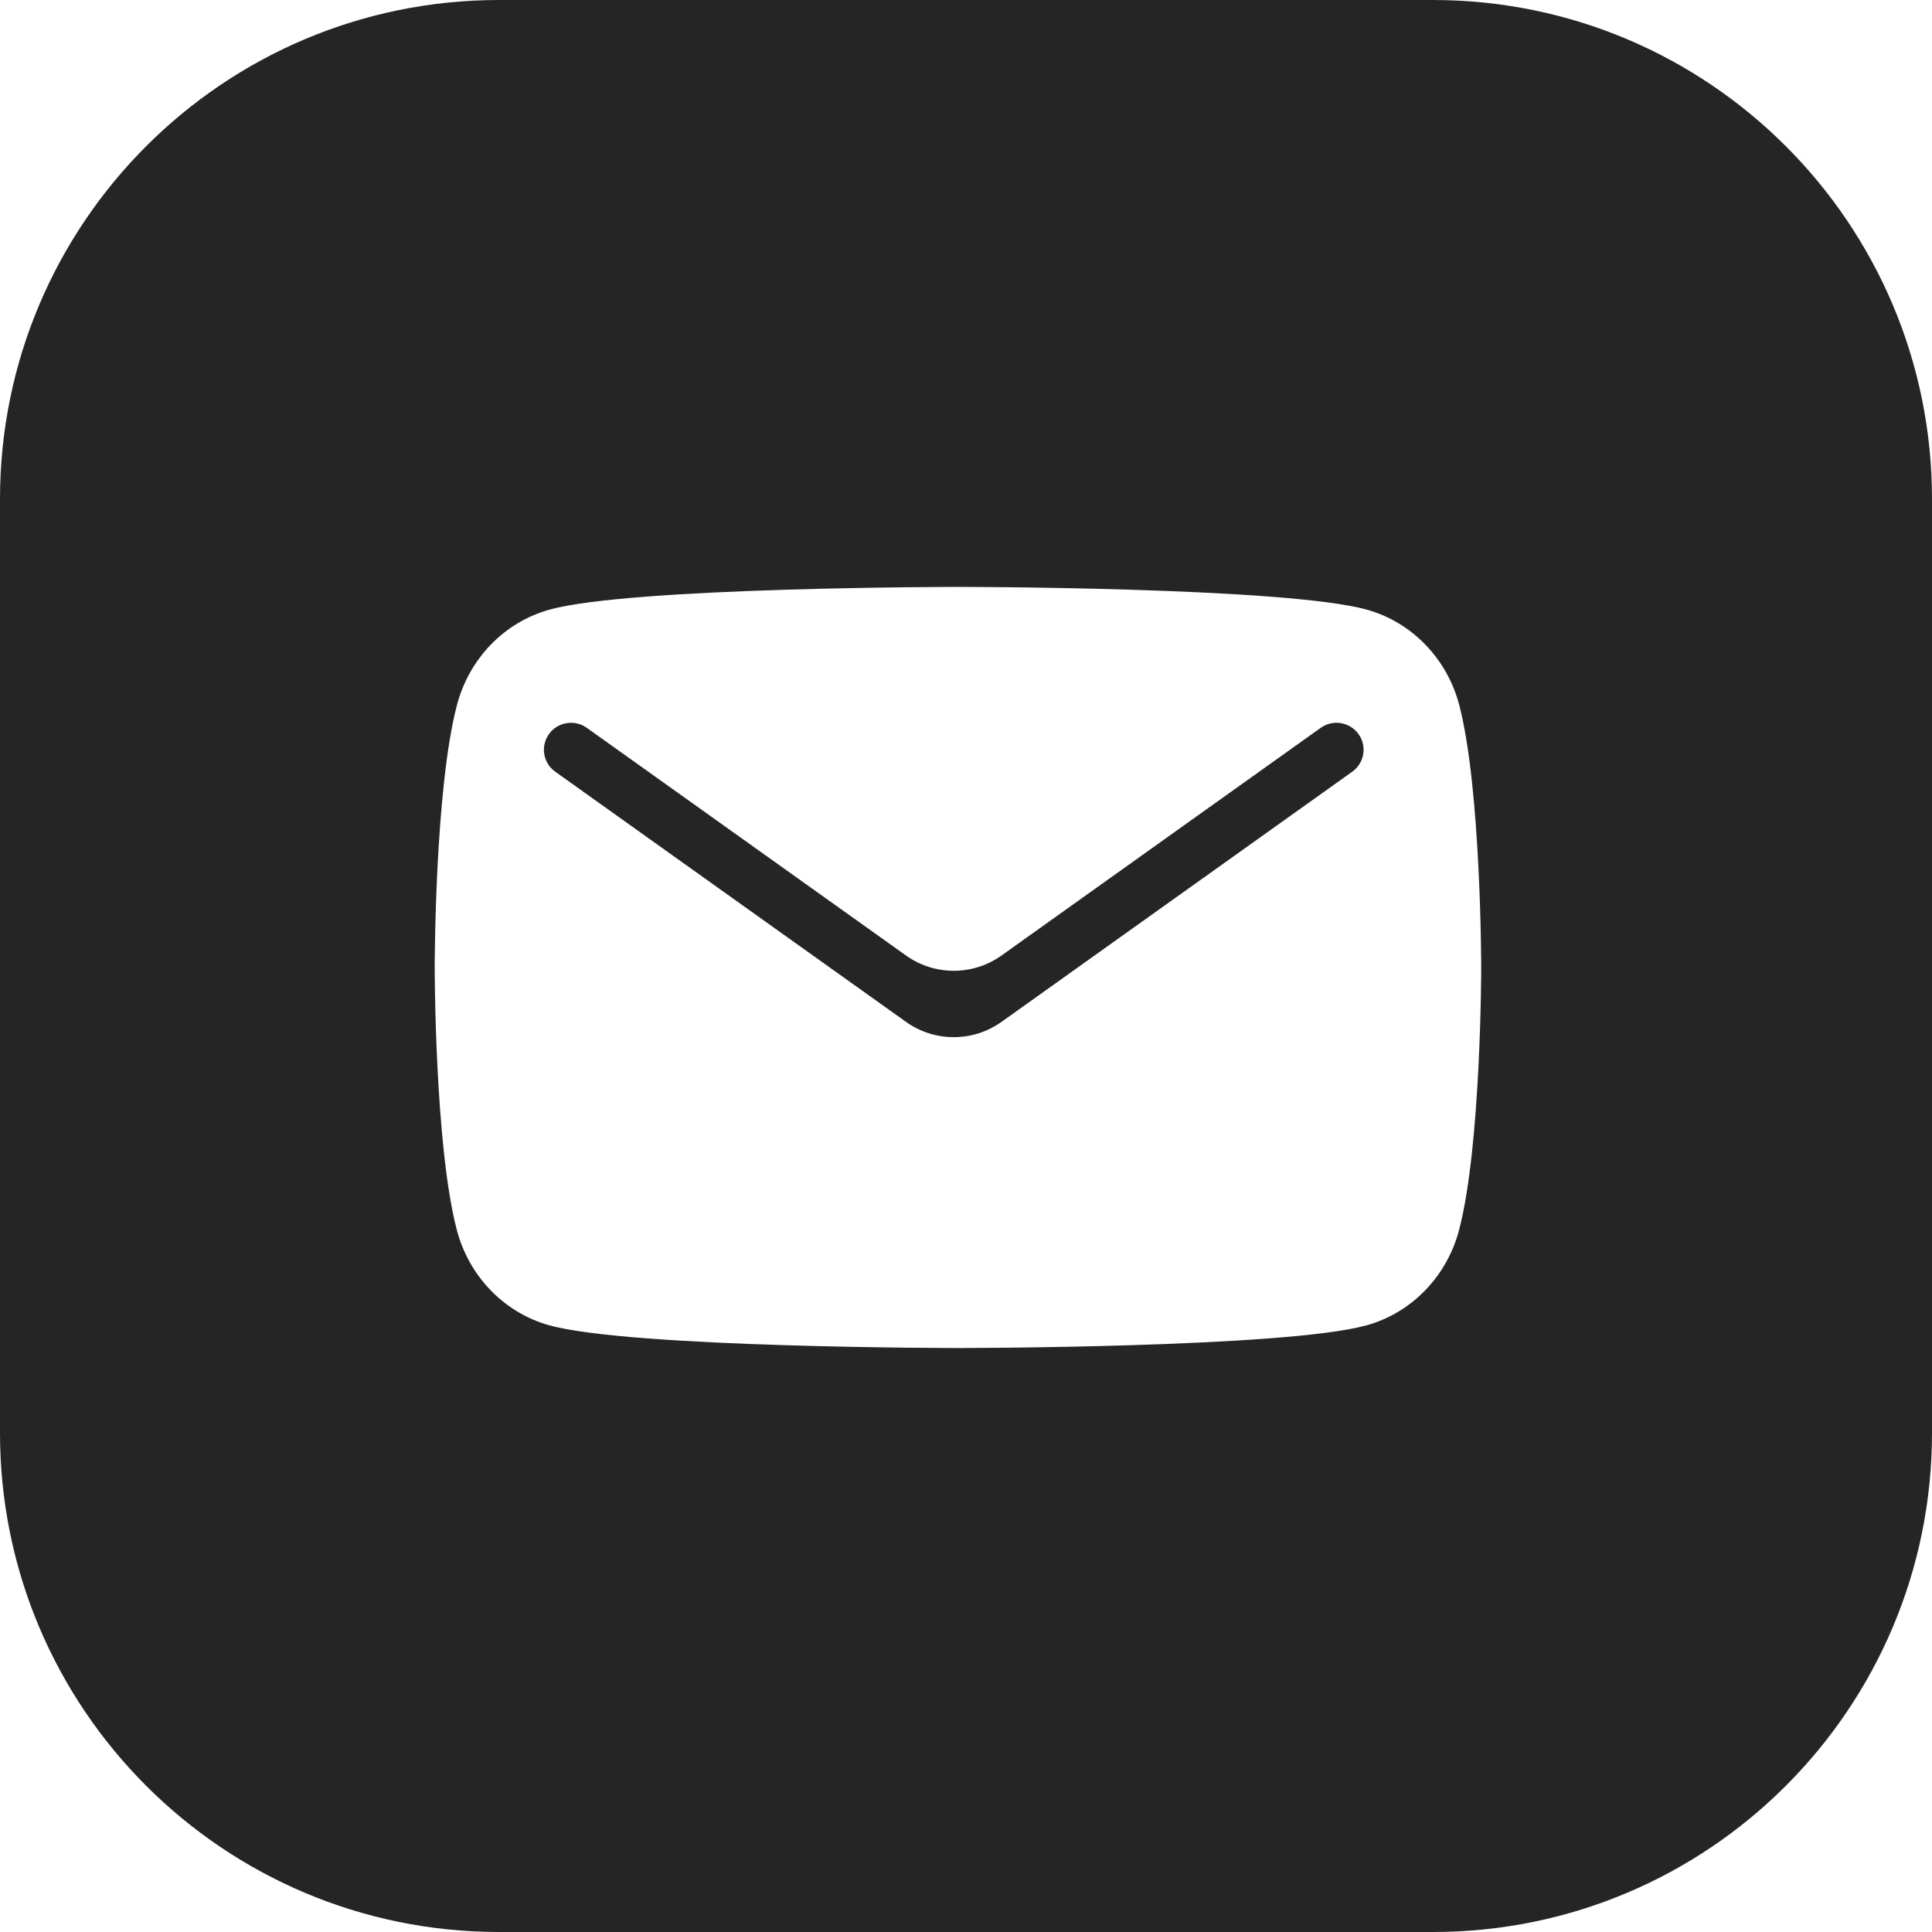
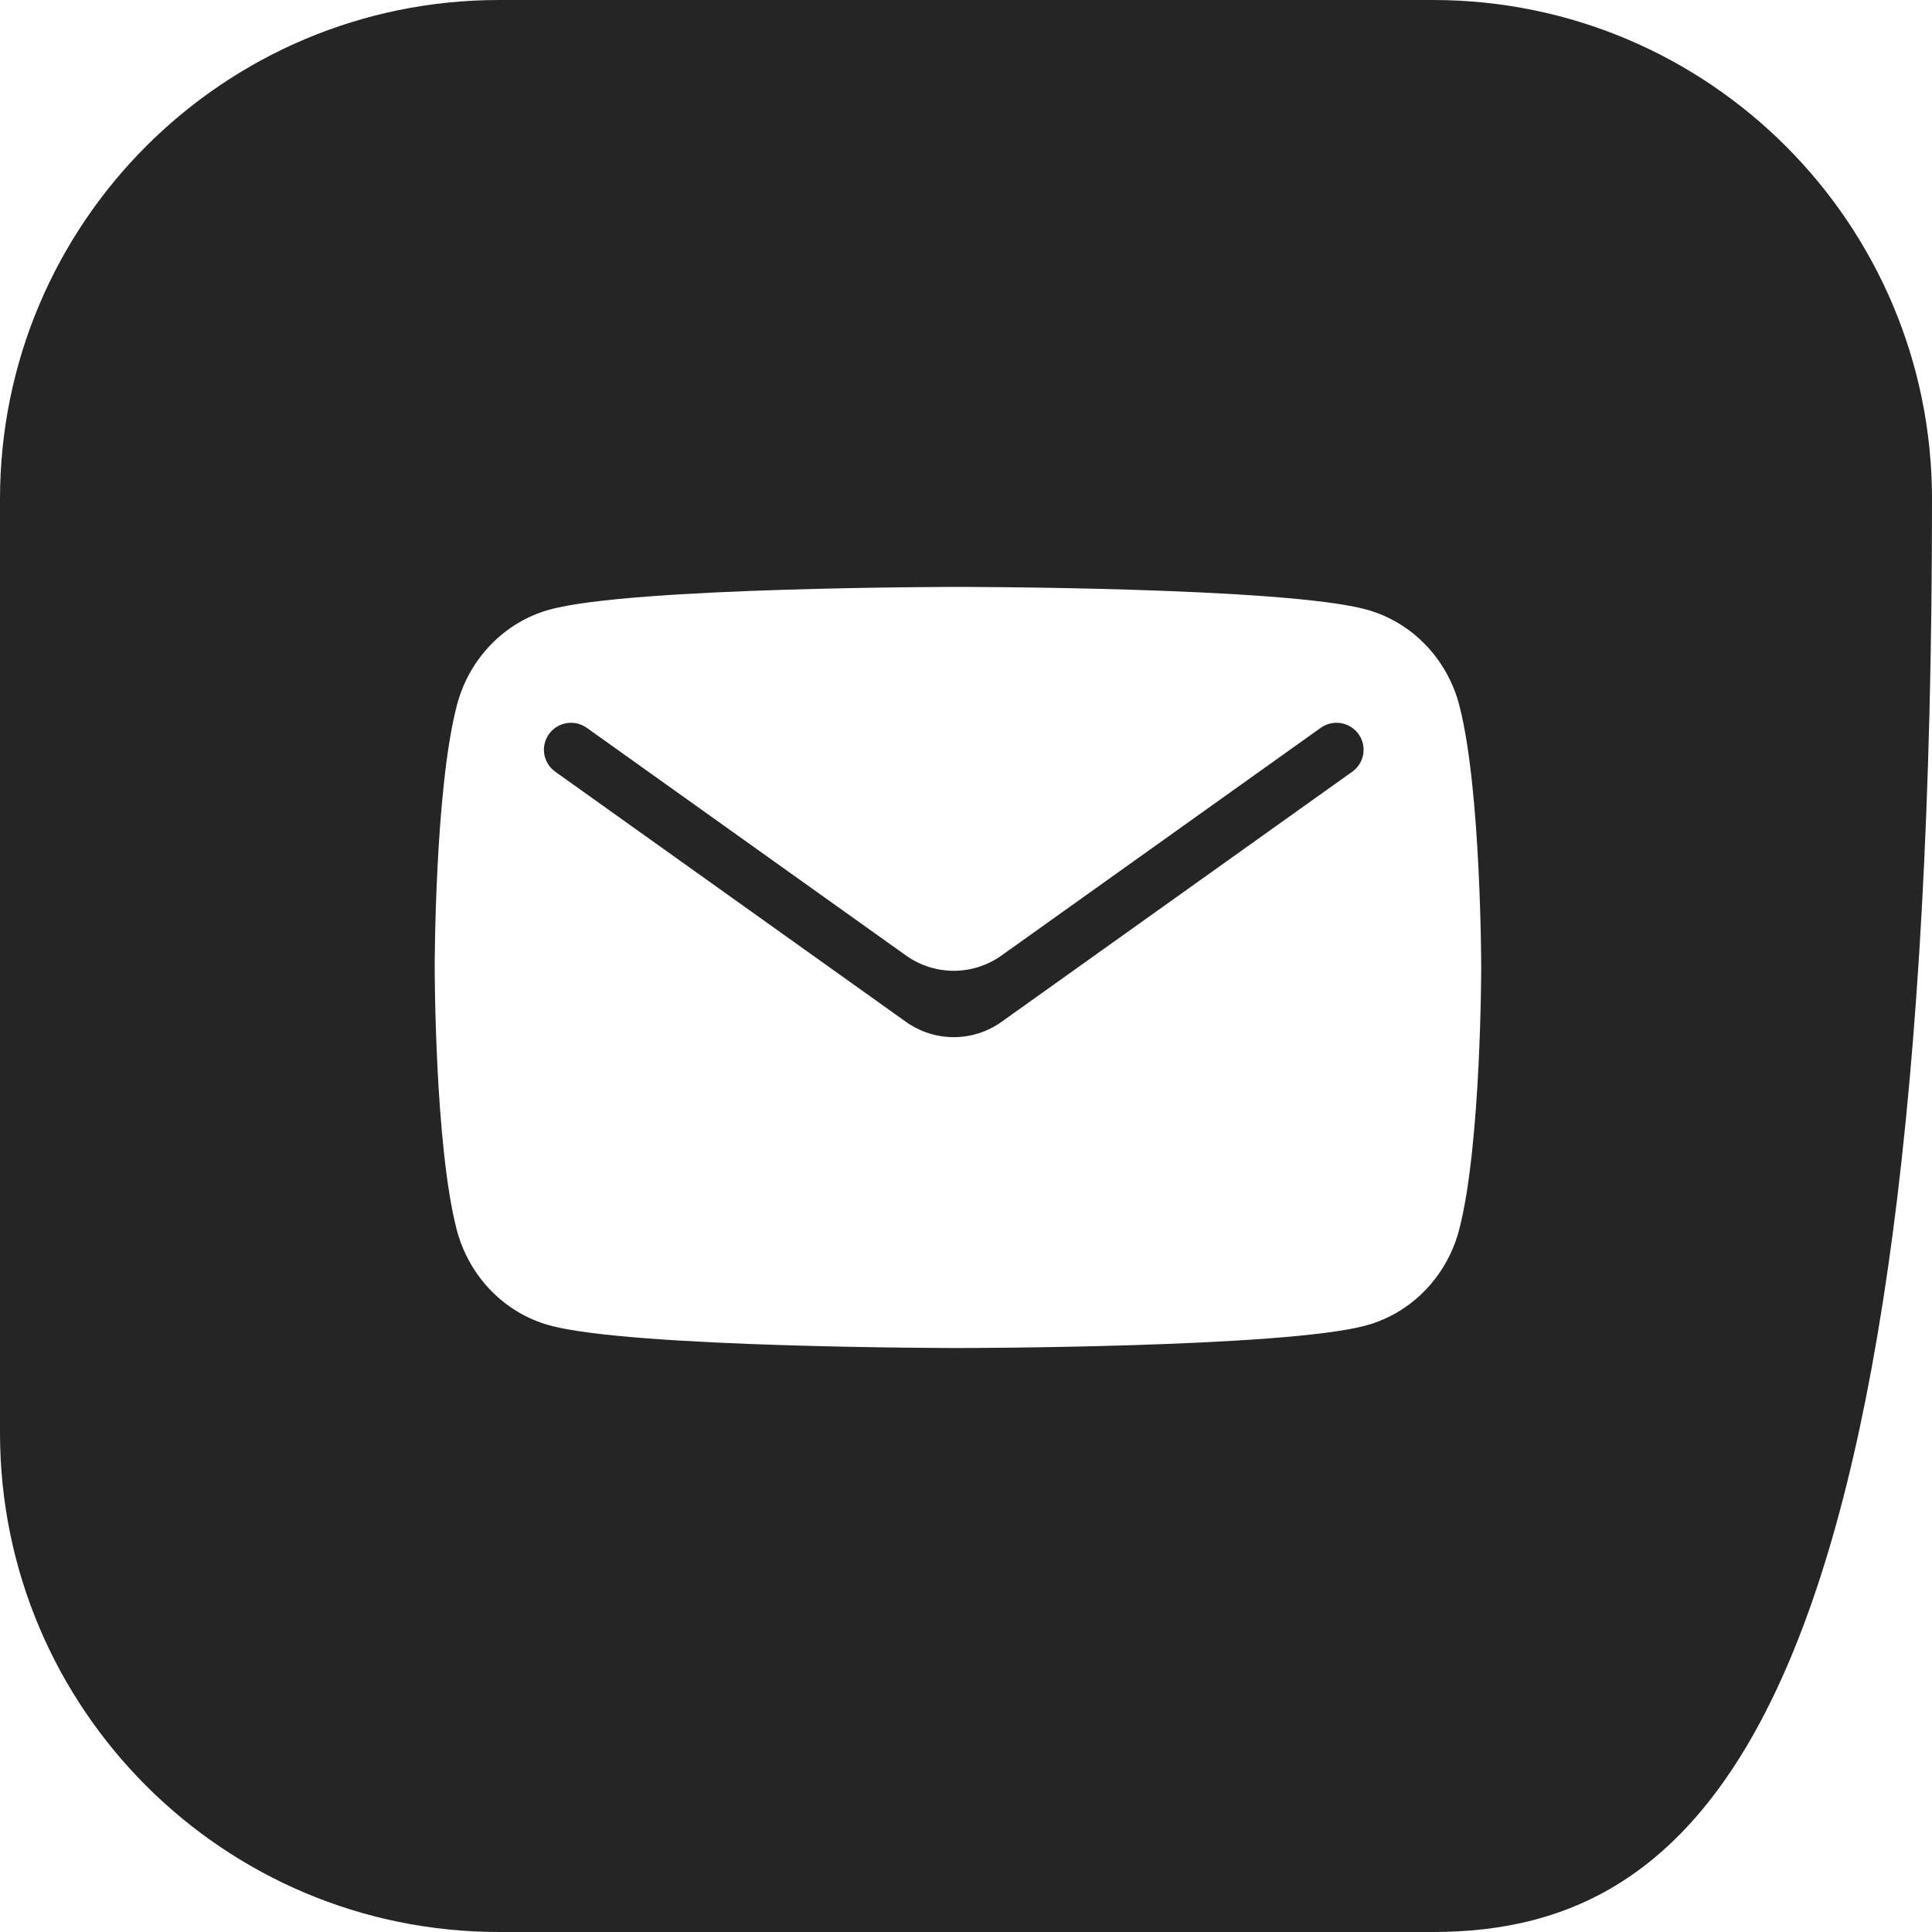
<svg xmlns="http://www.w3.org/2000/svg" width="120" height="120" viewBox="0 0 120 120" fill="none">
-   <path d="M89 0C106.121 0 120 13.879 120 31V89C120 106.121 106.121 120 89 120H31C13.879 120 0 106.121 0 89V31C0 13.879 13.879 0 31 0H89ZM59.51 36.454C59.51 36.454 39.179 36.455 34.117 37.869C31.317 38.647 29.114 40.93 28.37 43.839C27.004 49.085 27 60.022 27 60.091C27 60.091 27 71.081 28.36 76.344C29.104 79.253 31.308 81.535 34.107 82.314C39.172 83.725 59.444 83.728 59.5 83.728C59.5 83.728 79.832 83.727 84.894 82.314C87.693 81.535 89.895 79.253 90.64 76.344C92 71.081 92 60.091 92 60.091C92 60.022 91.996 49.085 90.649 43.839C89.905 40.93 87.702 38.647 84.902 37.869C79.837 36.456 59.555 36.454 59.51 36.454ZM82.032 45.207C82.854 44.621 84.006 44.884 84.49 45.768C84.897 46.51 84.683 47.438 83.992 47.931L62.203 63.472C60.431 64.735 58.048 64.735 56.276 63.472L34.486 47.931C33.796 47.438 33.583 46.51 33.989 45.768C34.473 44.884 35.625 44.621 36.447 45.207L56.276 59.35C58.048 60.613 60.431 60.613 62.203 59.35L82.032 45.207Z" fill="#252525" />
+   <path d="M89 0C106.121 0 120 13.879 120 31C120 106.121 106.121 120 89 120H31C13.879 120 0 106.121 0 89V31C0 13.879 13.879 0 31 0H89ZM59.51 36.454C59.51 36.454 39.179 36.455 34.117 37.869C31.317 38.647 29.114 40.93 28.37 43.839C27.004 49.085 27 60.022 27 60.091C27 60.091 27 71.081 28.36 76.344C29.104 79.253 31.308 81.535 34.107 82.314C39.172 83.725 59.444 83.728 59.5 83.728C59.5 83.728 79.832 83.727 84.894 82.314C87.693 81.535 89.895 79.253 90.64 76.344C92 71.081 92 60.091 92 60.091C92 60.022 91.996 49.085 90.649 43.839C89.905 40.93 87.702 38.647 84.902 37.869C79.837 36.456 59.555 36.454 59.51 36.454ZM82.032 45.207C82.854 44.621 84.006 44.884 84.49 45.768C84.897 46.51 84.683 47.438 83.992 47.931L62.203 63.472C60.431 64.735 58.048 64.735 56.276 63.472L34.486 47.931C33.796 47.438 33.583 46.51 33.989 45.768C34.473 44.884 35.625 44.621 36.447 45.207L56.276 59.35C58.048 60.613 60.431 60.613 62.203 59.35L82.032 45.207Z" fill="#252525" />
</svg>